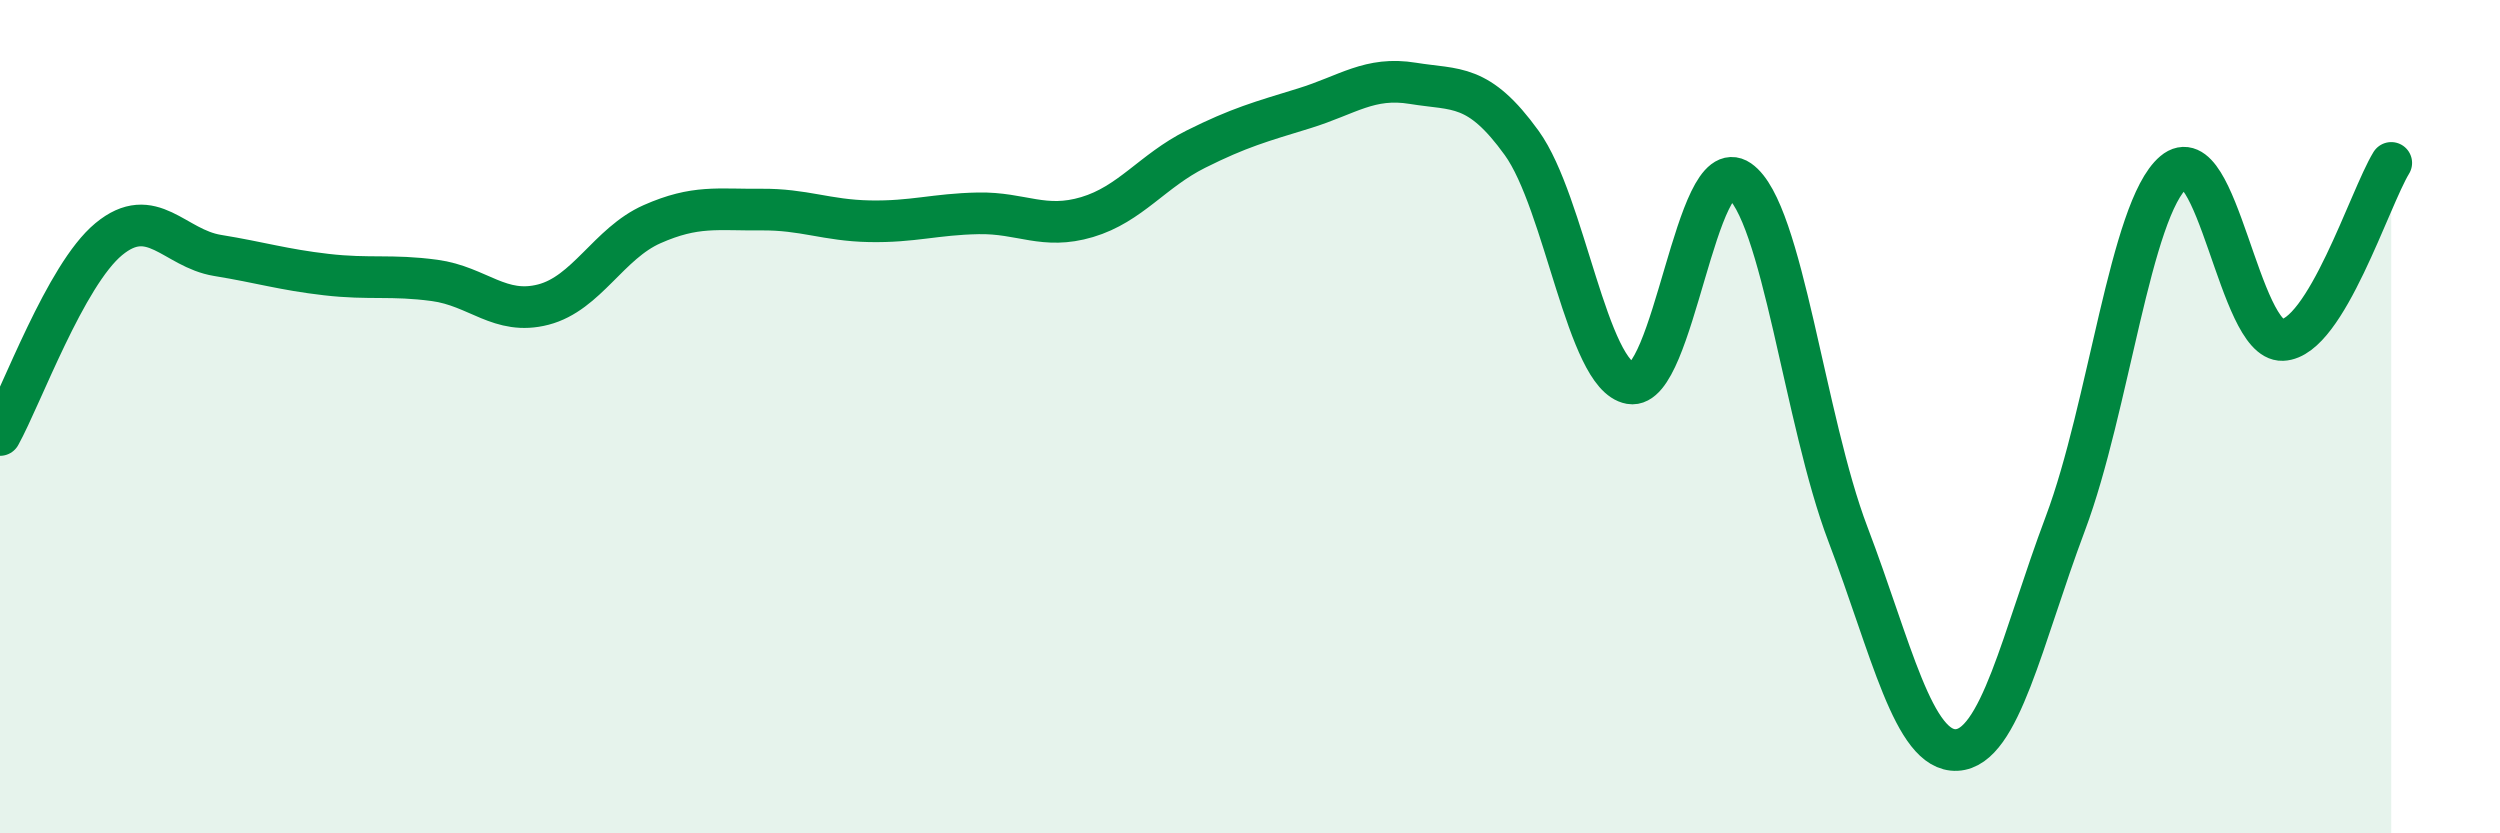
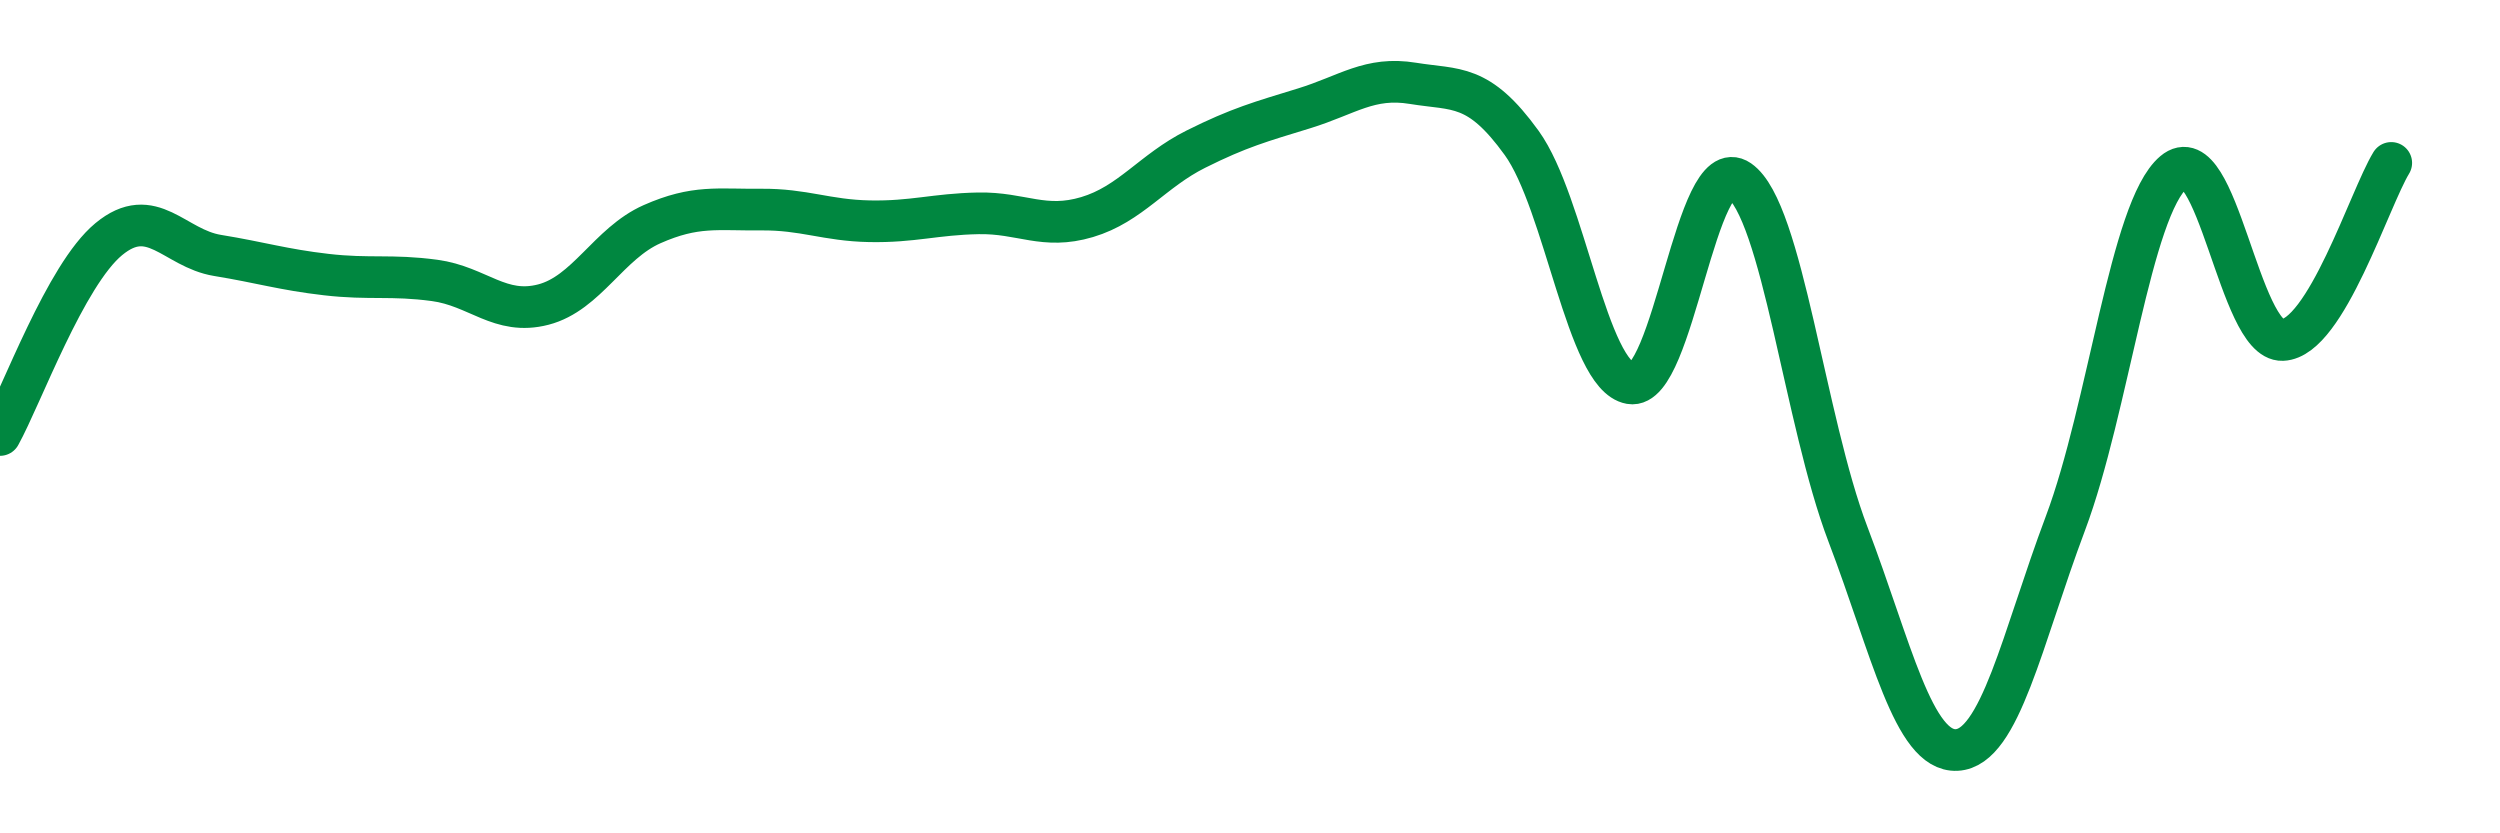
<svg xmlns="http://www.w3.org/2000/svg" width="60" height="20" viewBox="0 0 60 20">
-   <path d="M 0,10.44 C 0.52,9.5 1.57,6.6 2.61,5.74 C 3.65,4.88 4.18,5.96 5.22,6.13 C 6.26,6.3 6.79,6.47 7.83,6.59 C 8.87,6.71 9.39,6.59 10.43,6.73 C 11.47,6.87 12,7.58 13.04,7.31 C 14.08,7.04 14.61,5.84 15.65,5.38 C 16.69,4.92 17.22,5.04 18.26,5.03 C 19.3,5.02 19.83,5.29 20.87,5.31 C 21.91,5.33 22.44,5.14 23.48,5.12 C 24.52,5.1 25.05,5.52 26.09,5.21 C 27.13,4.9 27.66,4.1 28.7,3.58 C 29.74,3.06 30.26,2.92 31.3,2.6 C 32.34,2.28 32.87,1.83 33.91,2 C 34.95,2.17 35.48,1.99 36.52,3.43 C 37.56,4.87 38.09,9.02 39.13,9.2 C 40.17,9.38 40.7,3.61 41.74,4.33 C 42.78,5.05 43.31,10.09 44.35,12.82 C 45.39,15.55 45.92,18.05 46.96,18 C 48,17.95 48.53,15.33 49.57,12.56 C 50.61,9.79 51.13,5.01 52.17,4.13 C 53.21,3.25 53.74,8.2 54.78,8.16 C 55.82,8.12 56.87,4.76 57.39,3.91L57.39 20L0 20Z" fill="#008740" opacity="0.1" stroke-linecap="round" stroke-linejoin="round" />
  <path d="M 0,10.44 C 0.52,9.5 1.57,6.6 2.61,5.74 C 3.65,4.88 4.18,5.96 5.22,6.13 C 6.26,6.3 6.79,6.47 7.83,6.59 C 8.87,6.71 9.39,6.59 10.43,6.73 C 11.47,6.87 12,7.58 13.04,7.31 C 14.08,7.04 14.61,5.84 15.65,5.38 C 16.69,4.92 17.22,5.04 18.26,5.03 C 19.3,5.02 19.83,5.29 20.87,5.31 C 21.91,5.33 22.44,5.14 23.48,5.12 C 24.52,5.1 25.05,5.52 26.09,5.21 C 27.13,4.9 27.66,4.1 28.7,3.58 C 29.74,3.06 30.26,2.92 31.3,2.6 C 32.34,2.28 32.87,1.83 33.91,2 C 34.95,2.17 35.48,1.99 36.52,3.43 C 37.56,4.87 38.09,9.02 39.13,9.2 C 40.17,9.38 40.7,3.61 41.74,4.33 C 42.78,5.05 43.31,10.09 44.35,12.82 C 45.39,15.55 45.92,18.05 46.96,18 C 48,17.95 48.53,15.33 49.57,12.56 C 50.61,9.79 51.13,5.01 52.17,4.13 C 53.21,3.25 53.74,8.2 54.78,8.16 C 55.82,8.12 56.87,4.76 57.39,3.91" stroke="#008740" stroke-width="1" fill="none" stroke-linecap="round" stroke-linejoin="round" />
</svg>